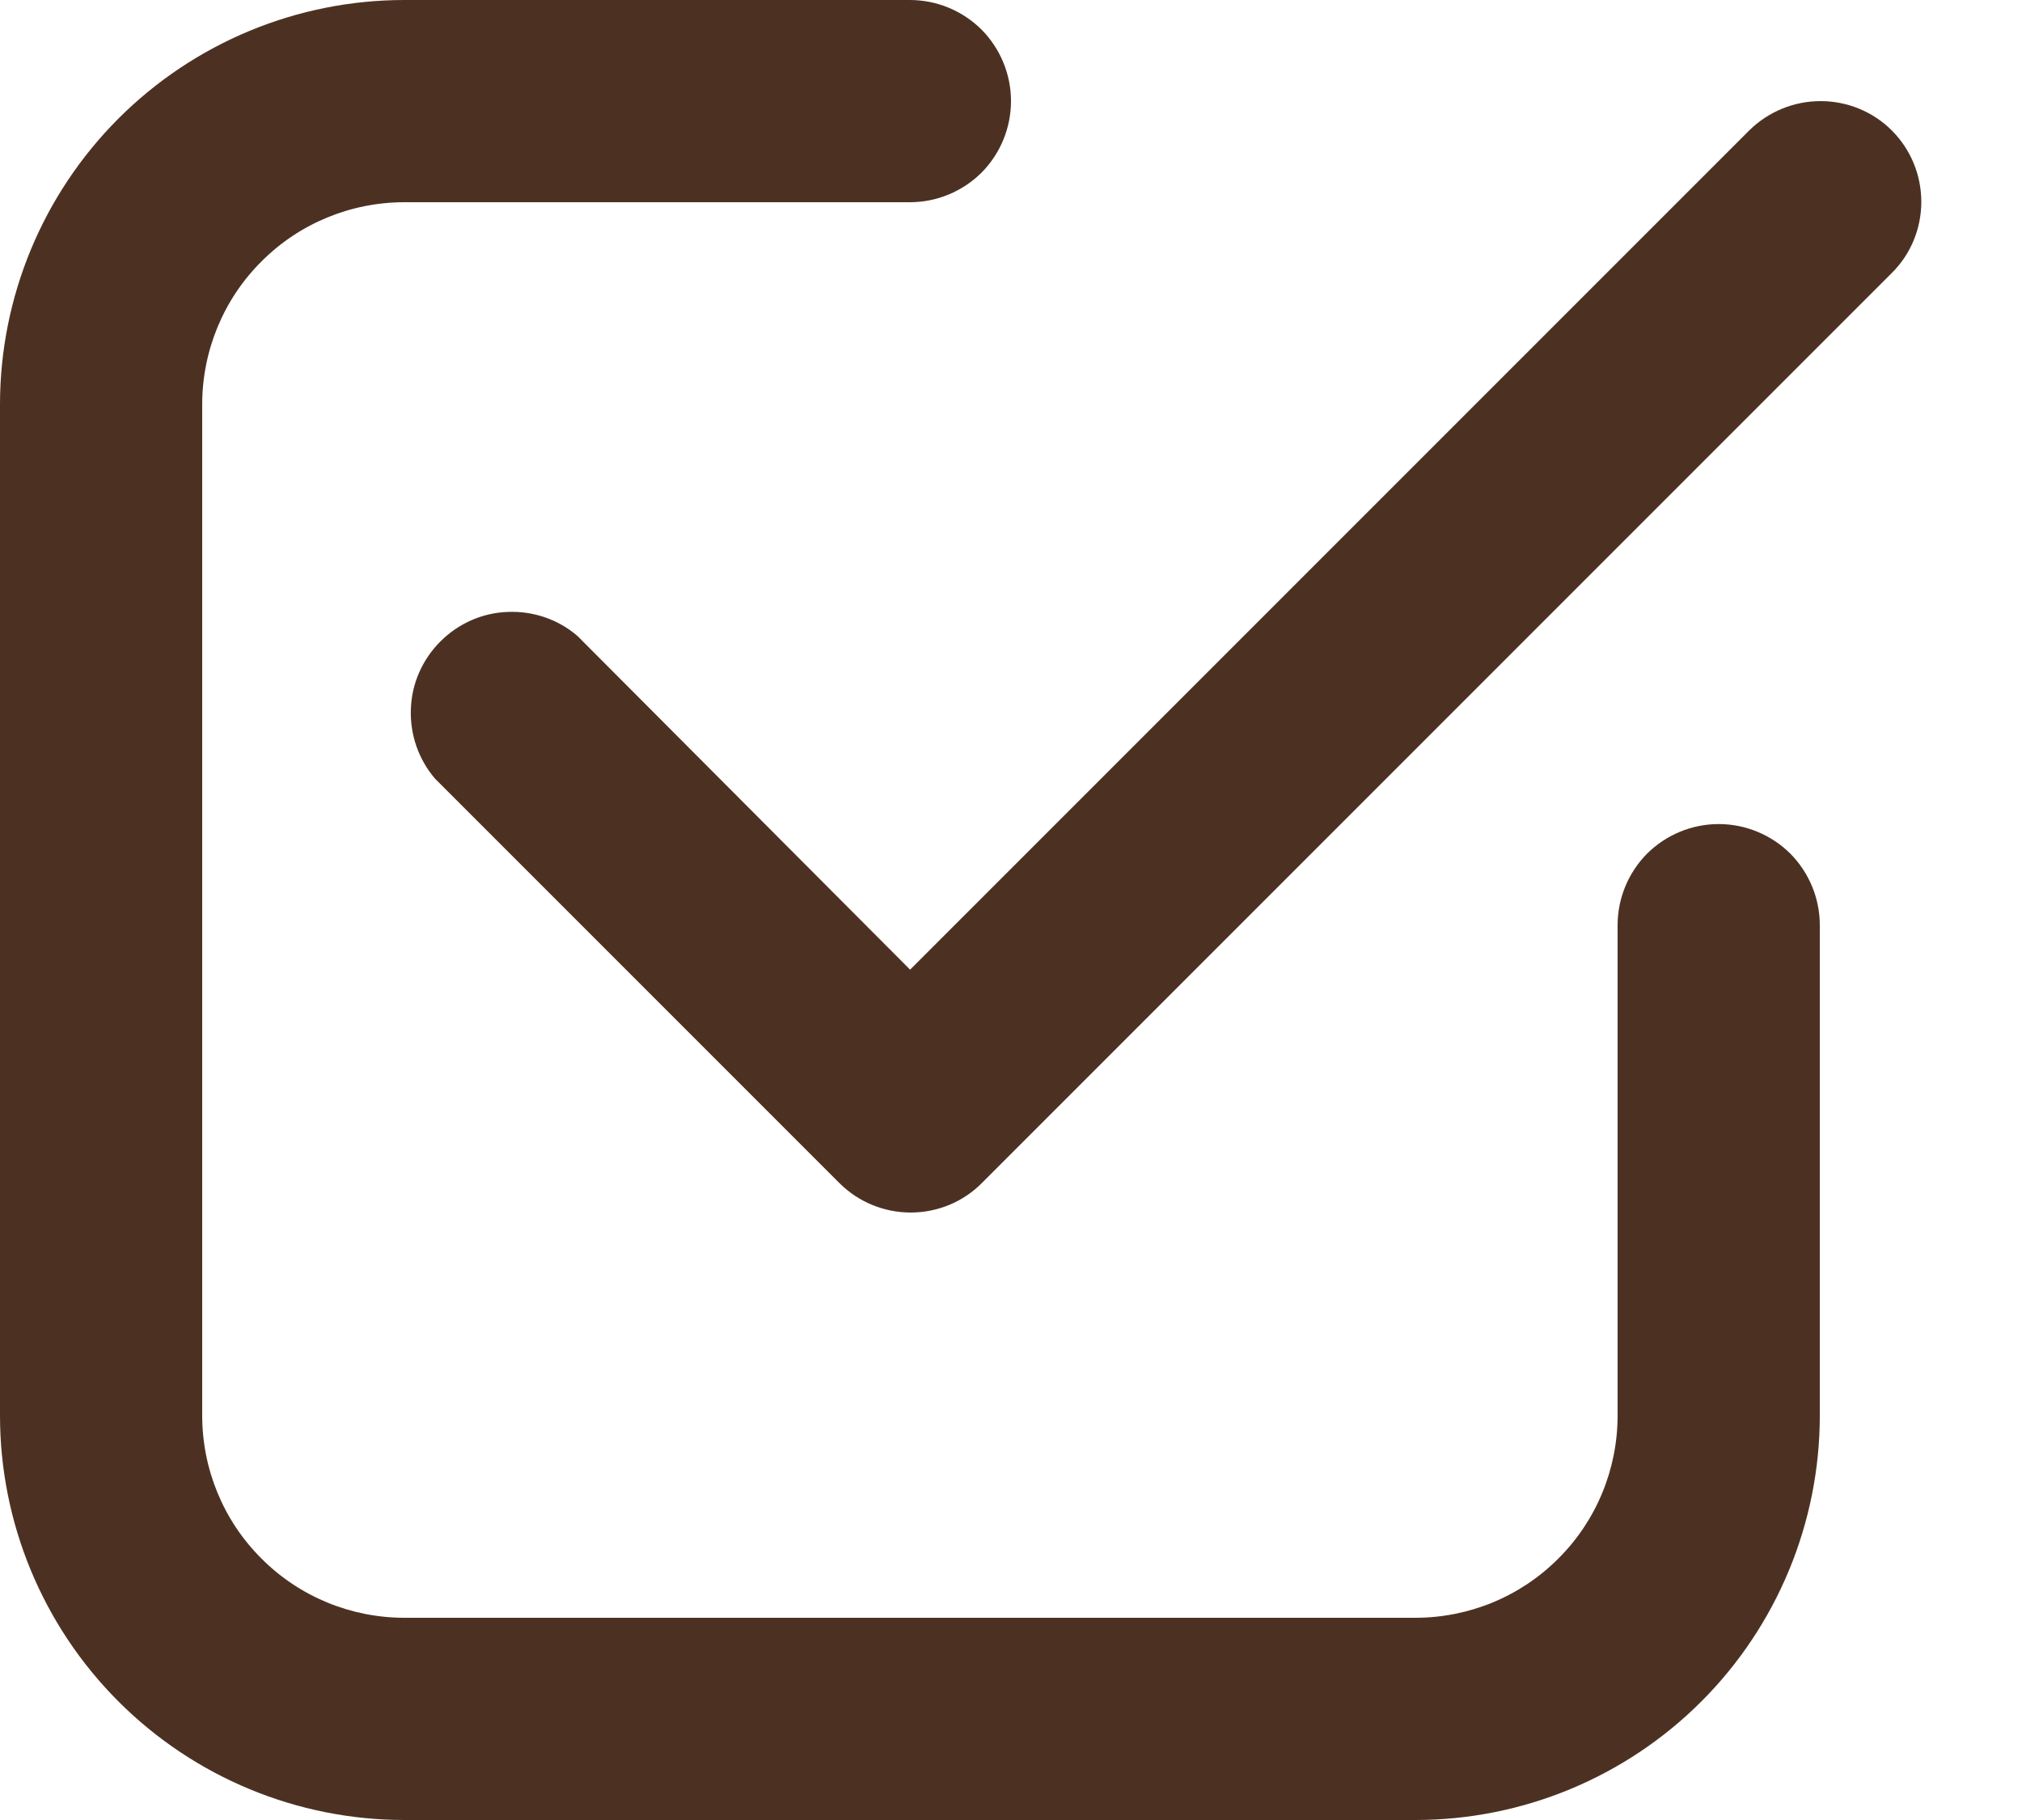
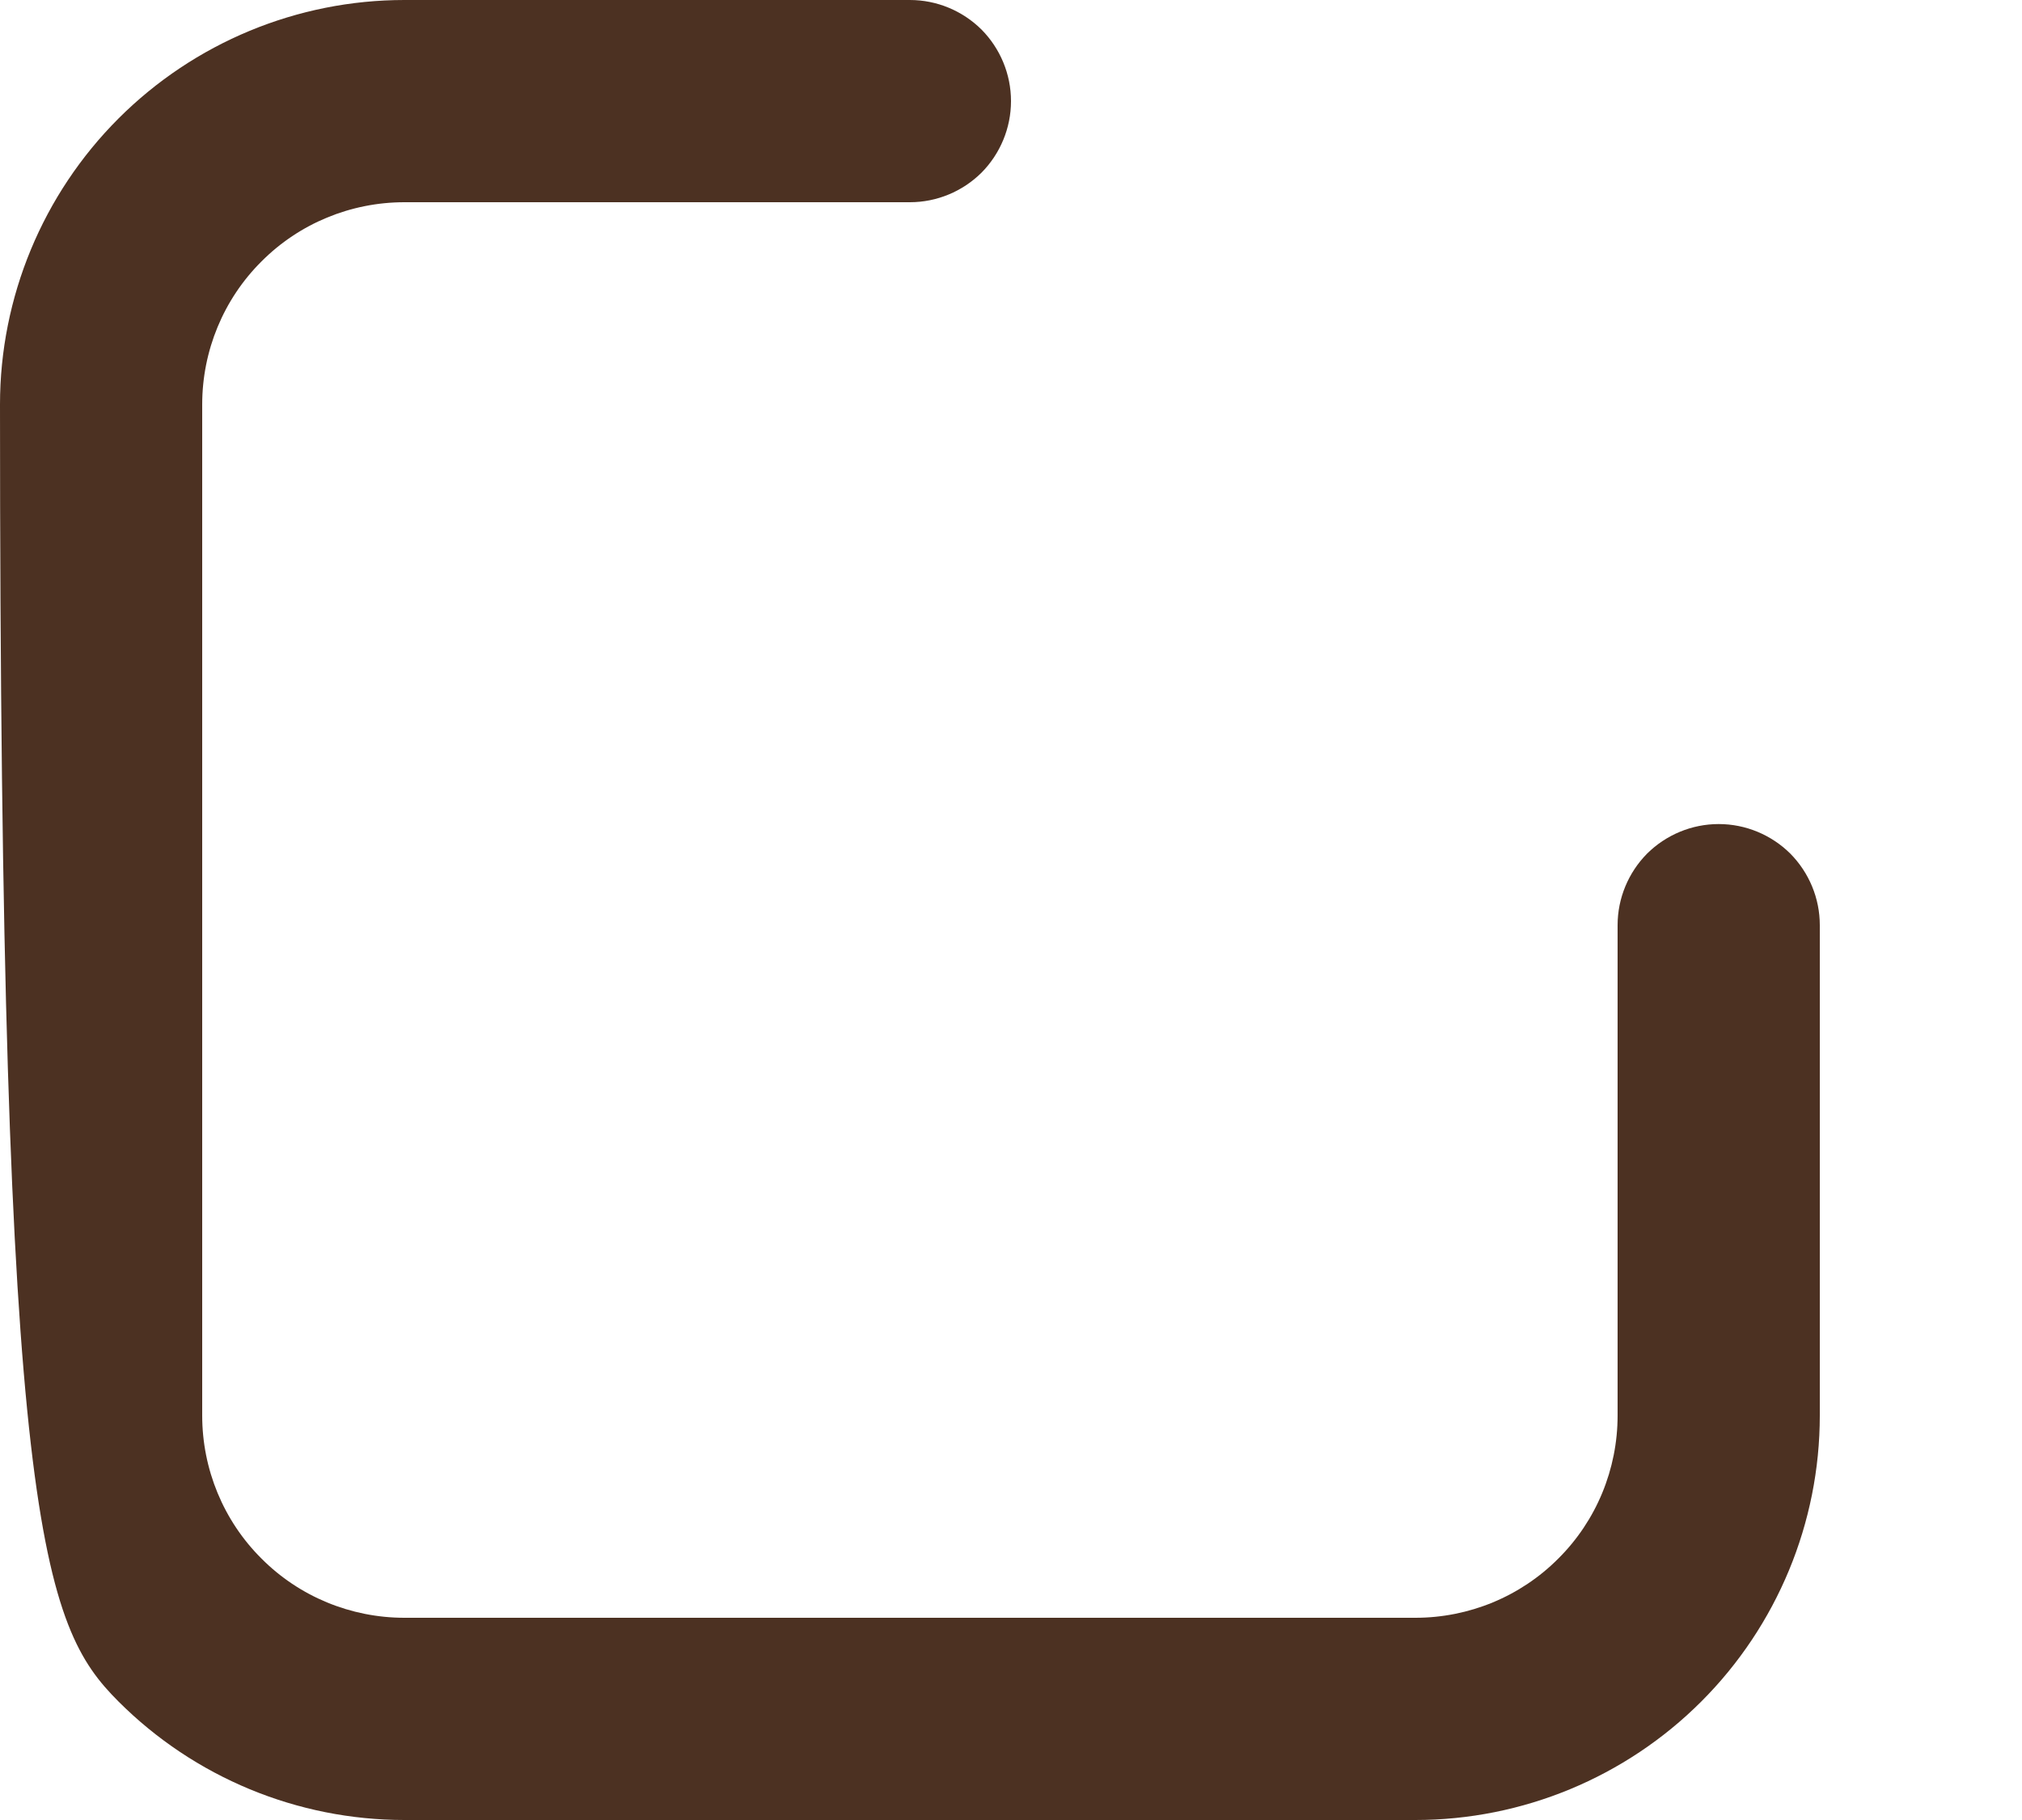
<svg xmlns="http://www.w3.org/2000/svg" width="10" height="9" viewBox="0 0 10 9" fill="none">
-   <path d="M8.5 4.075C8.367 4.075 8.24 4.128 8.146 4.221C8.053 4.315 8 4.442 8 4.575V7C8 7.265 7.895 7.52 7.707 7.707C7.52 7.895 7.265 8 7 8H2C1.735 8 1.48 7.895 1.293 7.707C1.105 7.52 1 7.265 1 7V2C1 1.735 1.105 1.48 1.293 1.293C1.48 1.105 1.735 1 2 1H4.5C4.633 1 4.76 0.947 4.854 0.854C4.947 0.76 5 0.633 5 0.5C5 0.367 4.947 0.24 4.854 0.146C4.76 0.053 4.633 0 4.5 0H2C1.47 0 0.961 0.211 0.586 0.586C0.211 0.961 0 1.47 0 2V7C0 7.53 0.211 8.039 0.586 8.414C0.961 8.789 1.47 9 2 9H7C7.53 9 8.039 8.789 8.414 8.414C8.789 8.039 9 7.53 9 7V4.575C9 4.442 8.947 4.315 8.854 4.221C8.76 4.128 8.633 4.075 8.5 4.075Z" fill="#4C3122" />
-   <path d="M9.356 0.645C9.263 0.552 9.136 0.5 9.004 0.5C8.872 0.5 8.745 0.552 8.651 0.645L4.501 4.795L2.856 3.145C2.761 3.063 2.638 3.021 2.512 3.026C2.386 3.03 2.267 3.083 2.178 3.172C2.089 3.261 2.036 3.38 2.032 3.506C2.027 3.632 2.07 3.755 2.151 3.85L4.151 5.85C4.245 5.944 4.372 5.996 4.504 5.996C4.636 5.996 4.763 5.944 4.856 5.85L9.356 1.35C9.45 1.257 9.502 1.13 9.502 0.998C9.502 0.866 9.45 0.739 9.356 0.645Z" fill="#4C3122" />
+   <path d="M8.5 4.075C8.367 4.075 8.24 4.128 8.146 4.221C8.053 4.315 8 4.442 8 4.575V7C8 7.265 7.895 7.52 7.707 7.707C7.52 7.895 7.265 8 7 8H2C1.735 8 1.48 7.895 1.293 7.707C1.105 7.52 1 7.265 1 7V2C1 1.735 1.105 1.48 1.293 1.293C1.48 1.105 1.735 1 2 1H4.5C4.633 1 4.76 0.947 4.854 0.854C4.947 0.76 5 0.633 5 0.5C5 0.367 4.947 0.24 4.854 0.146C4.76 0.053 4.633 0 4.5 0H2C1.47 0 0.961 0.211 0.586 0.586C0.211 0.961 0 1.47 0 2C0 7.53 0.211 8.039 0.586 8.414C0.961 8.789 1.47 9 2 9H7C7.53 9 8.039 8.789 8.414 8.414C8.789 8.039 9 7.53 9 7V4.575C9 4.442 8.947 4.315 8.854 4.221C8.76 4.128 8.633 4.075 8.5 4.075Z" fill="#4C3122" />
</svg>